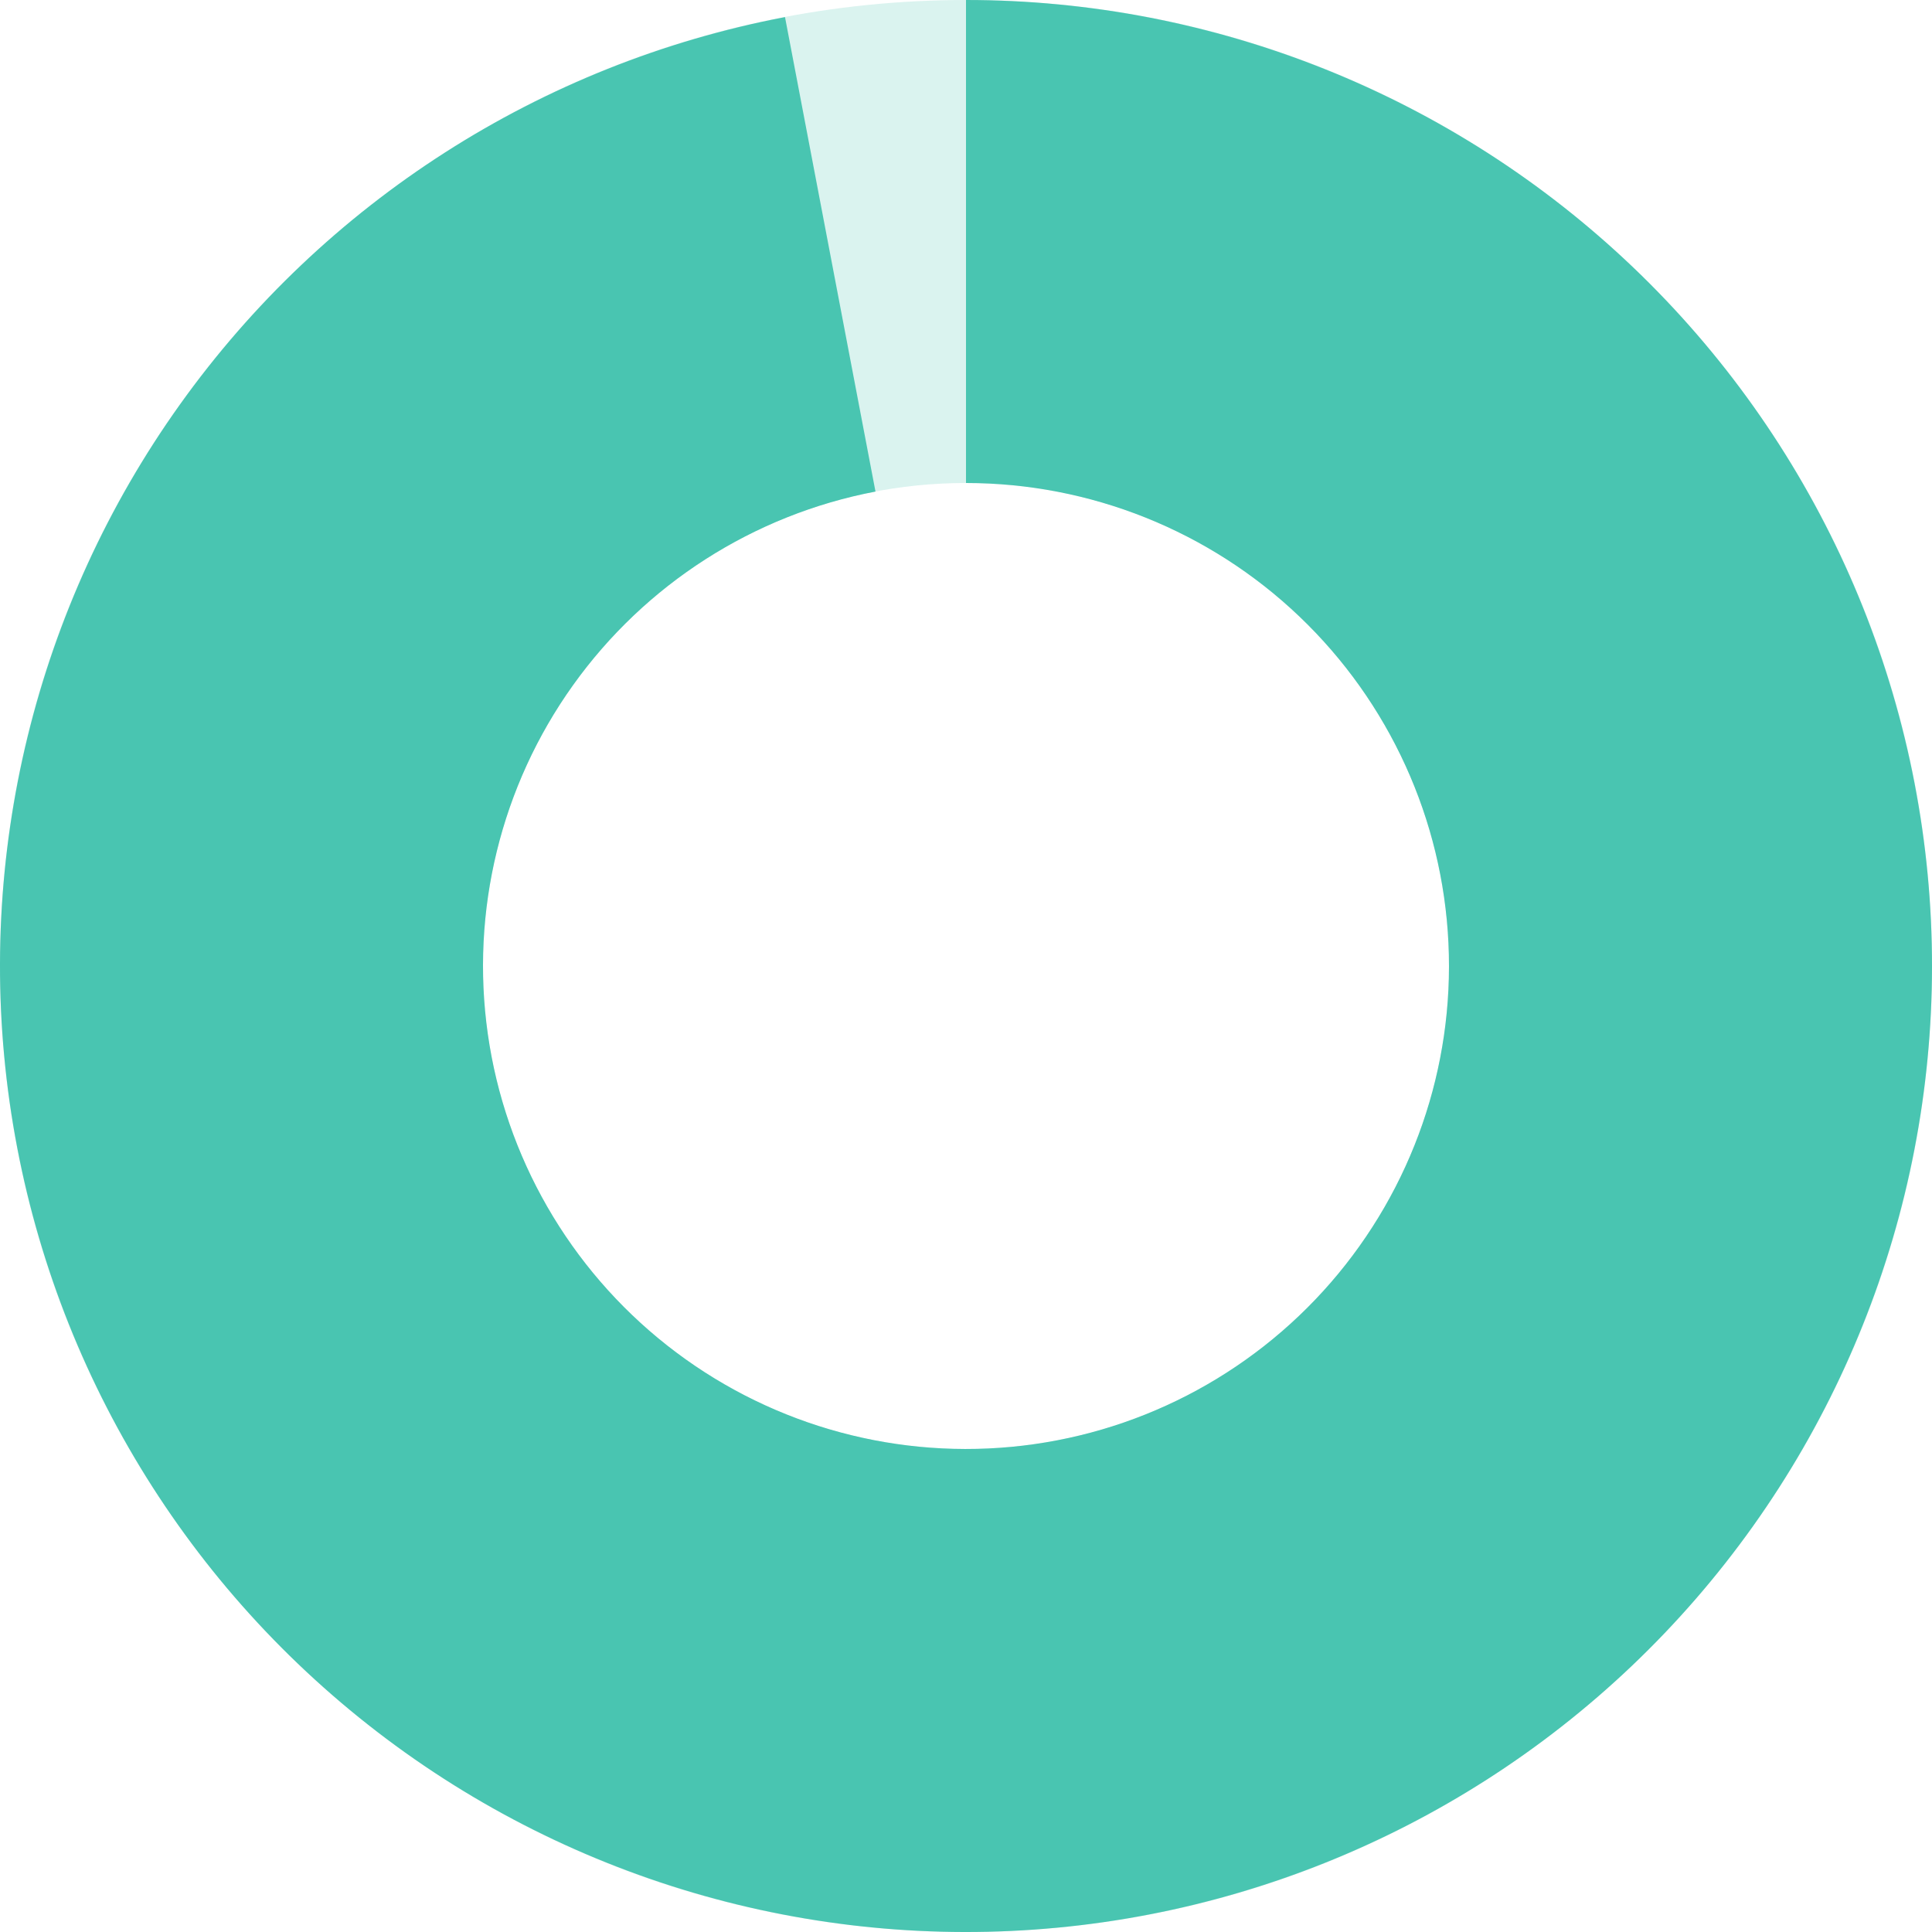
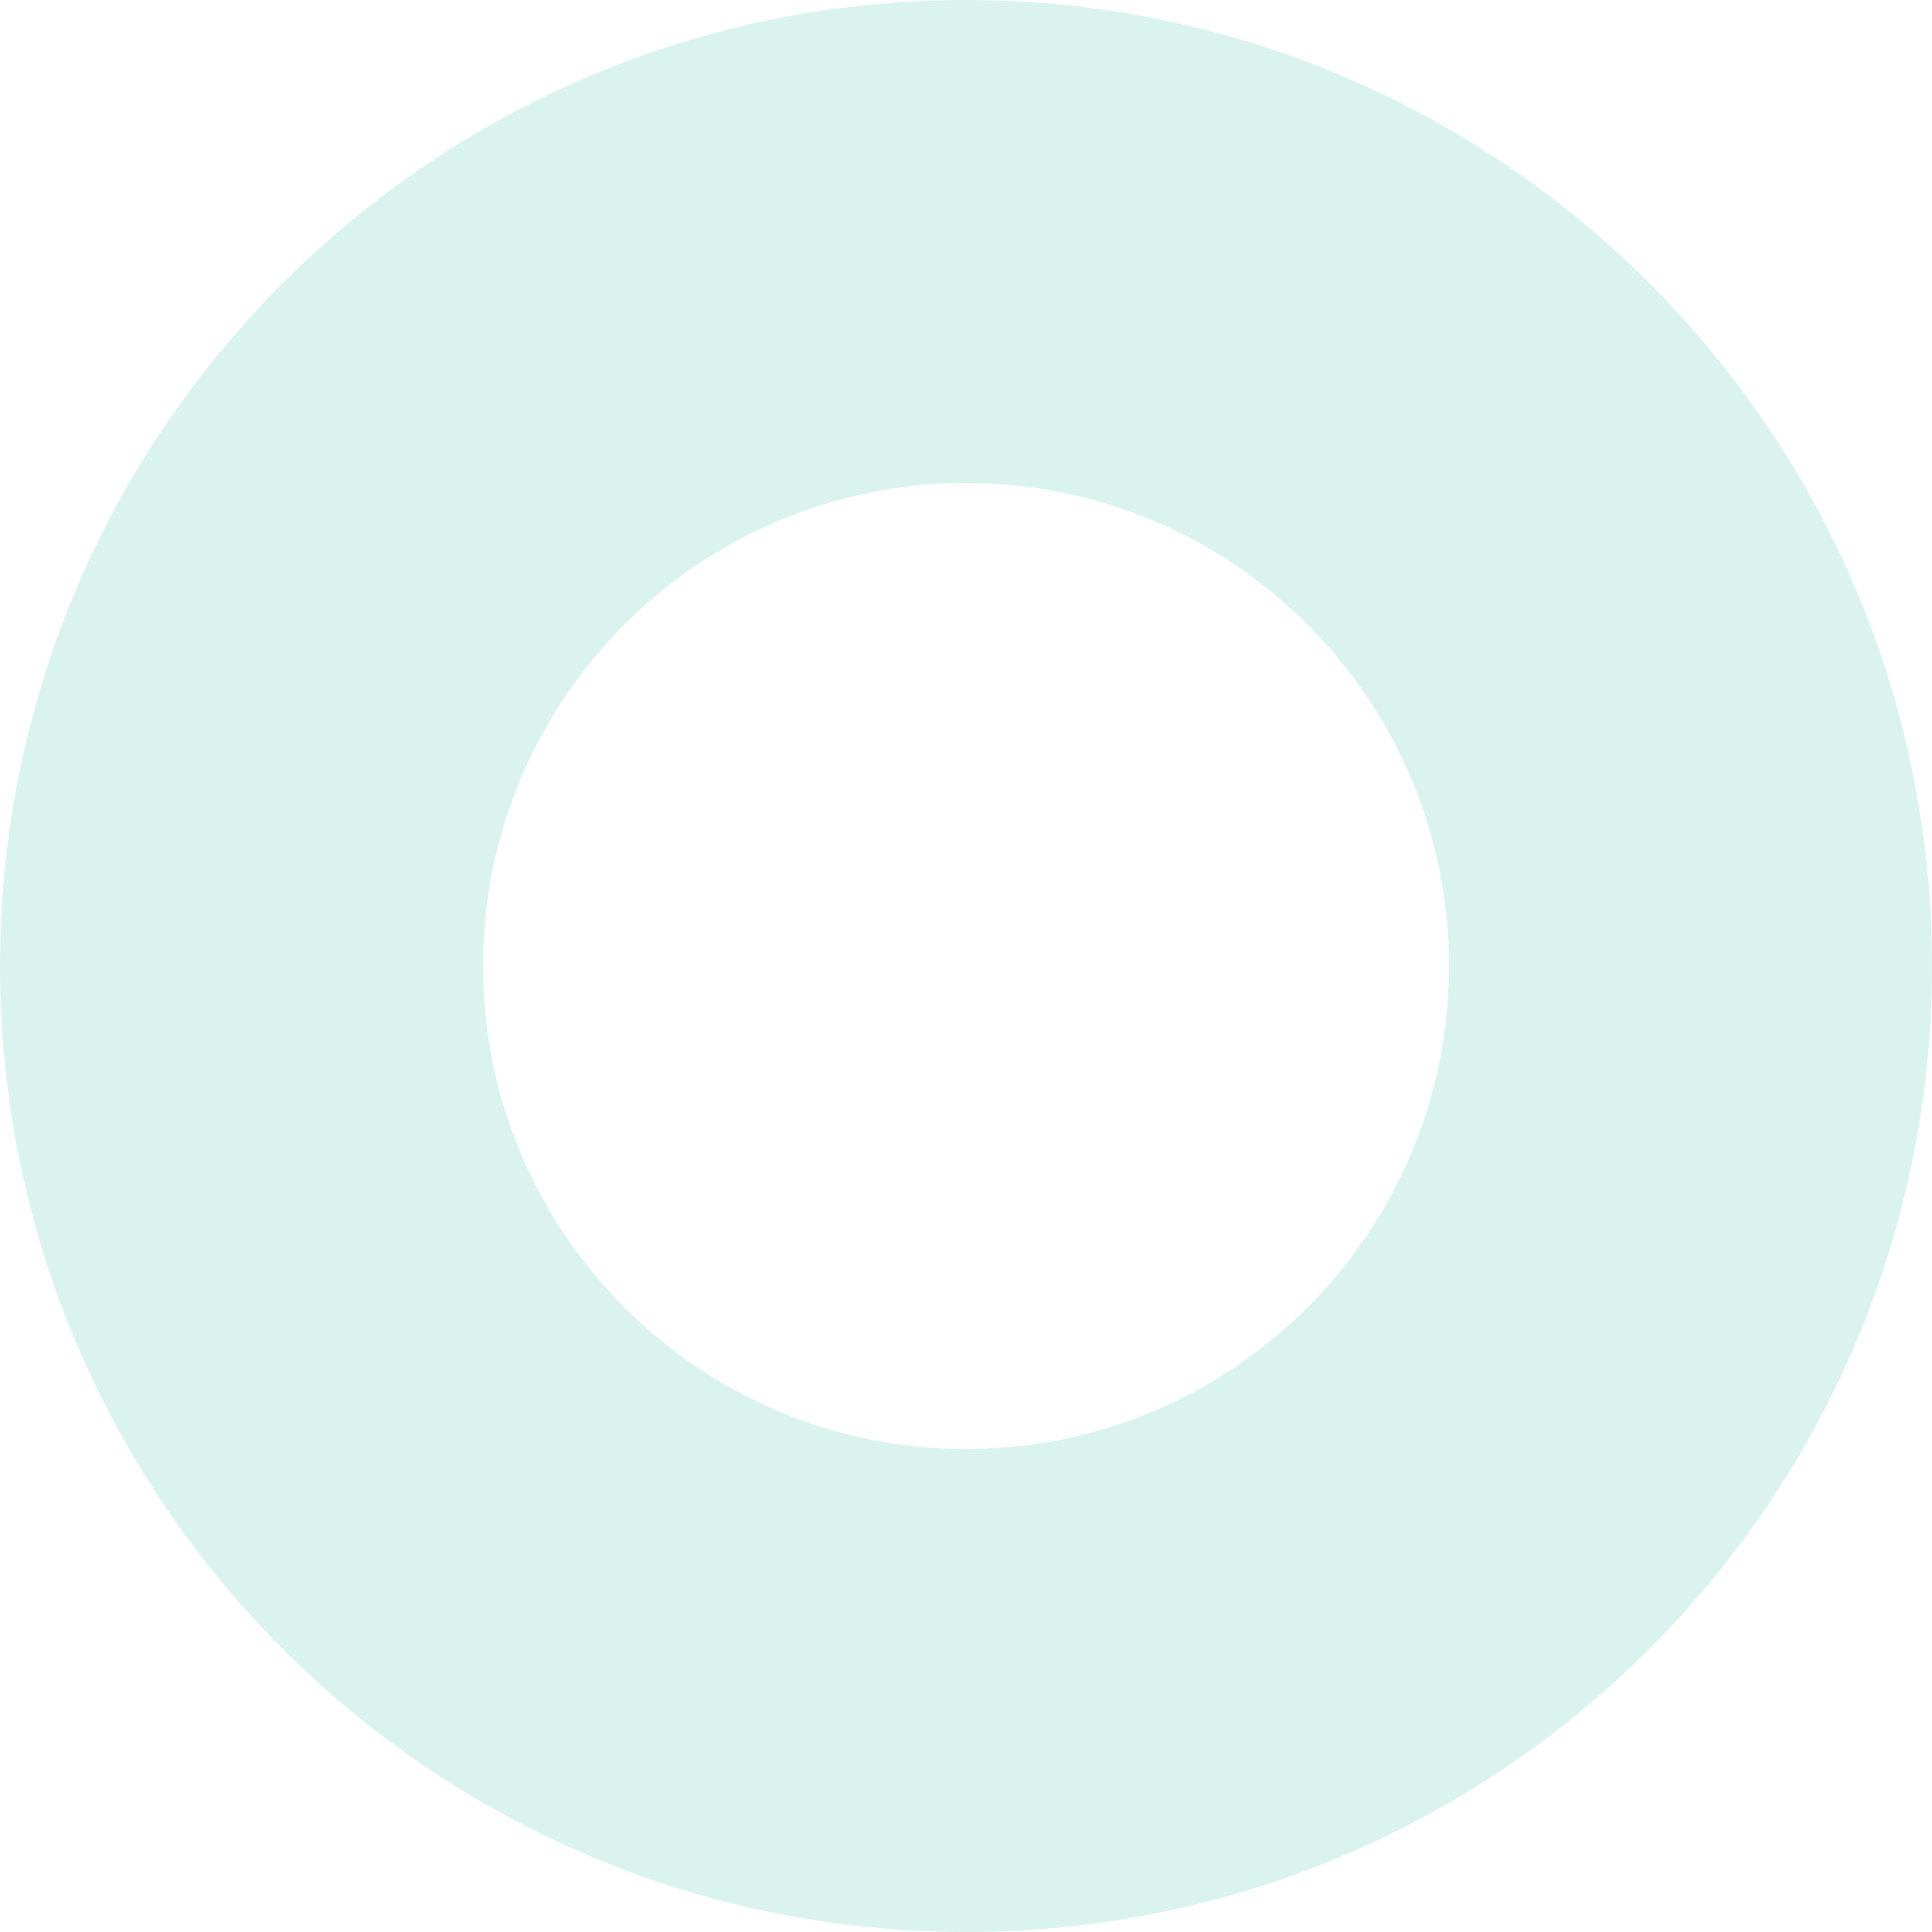
<svg xmlns="http://www.w3.org/2000/svg" width="60" height="60" viewBox="0 0 60 60" fill="none">
  <path opacity="0.2" d="M30 -1.31134e-06C46.569 -2.03558e-06 60 13.431 60 30C60 46.569 46.569 60 30 60C13.431 60 -5.87108e-07 46.569 -1.31134e-06 30C-2.03558e-06 13.431 13.431 -5.87108e-07 30 -1.31134e-06ZM30 45C38.284 45 45 38.284 45 30C45 21.716 38.284 15 30 15C21.716 15 15 21.716 15 30C15 38.284 21.716 45 30 45Z" fill="#49C5B1" />
-   <path d="M30 -1.31134e-06C37.712 -1.64844e-06 45.127 2.97 50.708 8.293C56.288 13.616 59.603 20.884 59.967 28.587C60.33 36.29 57.713 43.837 52.658 49.662C47.604 55.487 40.501 59.141 32.823 59.867C25.146 60.593 17.483 58.334 11.427 53.559C5.371 48.785 1.386 41.862 0.299 34.227C-0.787 26.592 1.108 18.832 5.592 12.558C10.075 6.283 16.803 1.976 24.379 0.531L27.189 15.266C23.402 15.988 20.038 18.142 17.796 21.279C15.554 24.416 14.606 28.296 15.15 32.114C15.693 35.931 17.686 39.393 20.714 41.78C23.742 44.167 27.573 45.296 31.412 44.933C35.25 44.571 38.802 42.743 41.329 39.831C43.856 36.919 45.165 33.145 44.983 29.293C44.802 25.442 43.144 21.808 40.354 19.146C37.564 16.485 33.856 15 30 15L30 -1.31134e-06Z" fill="#49C5B1" />
</svg>